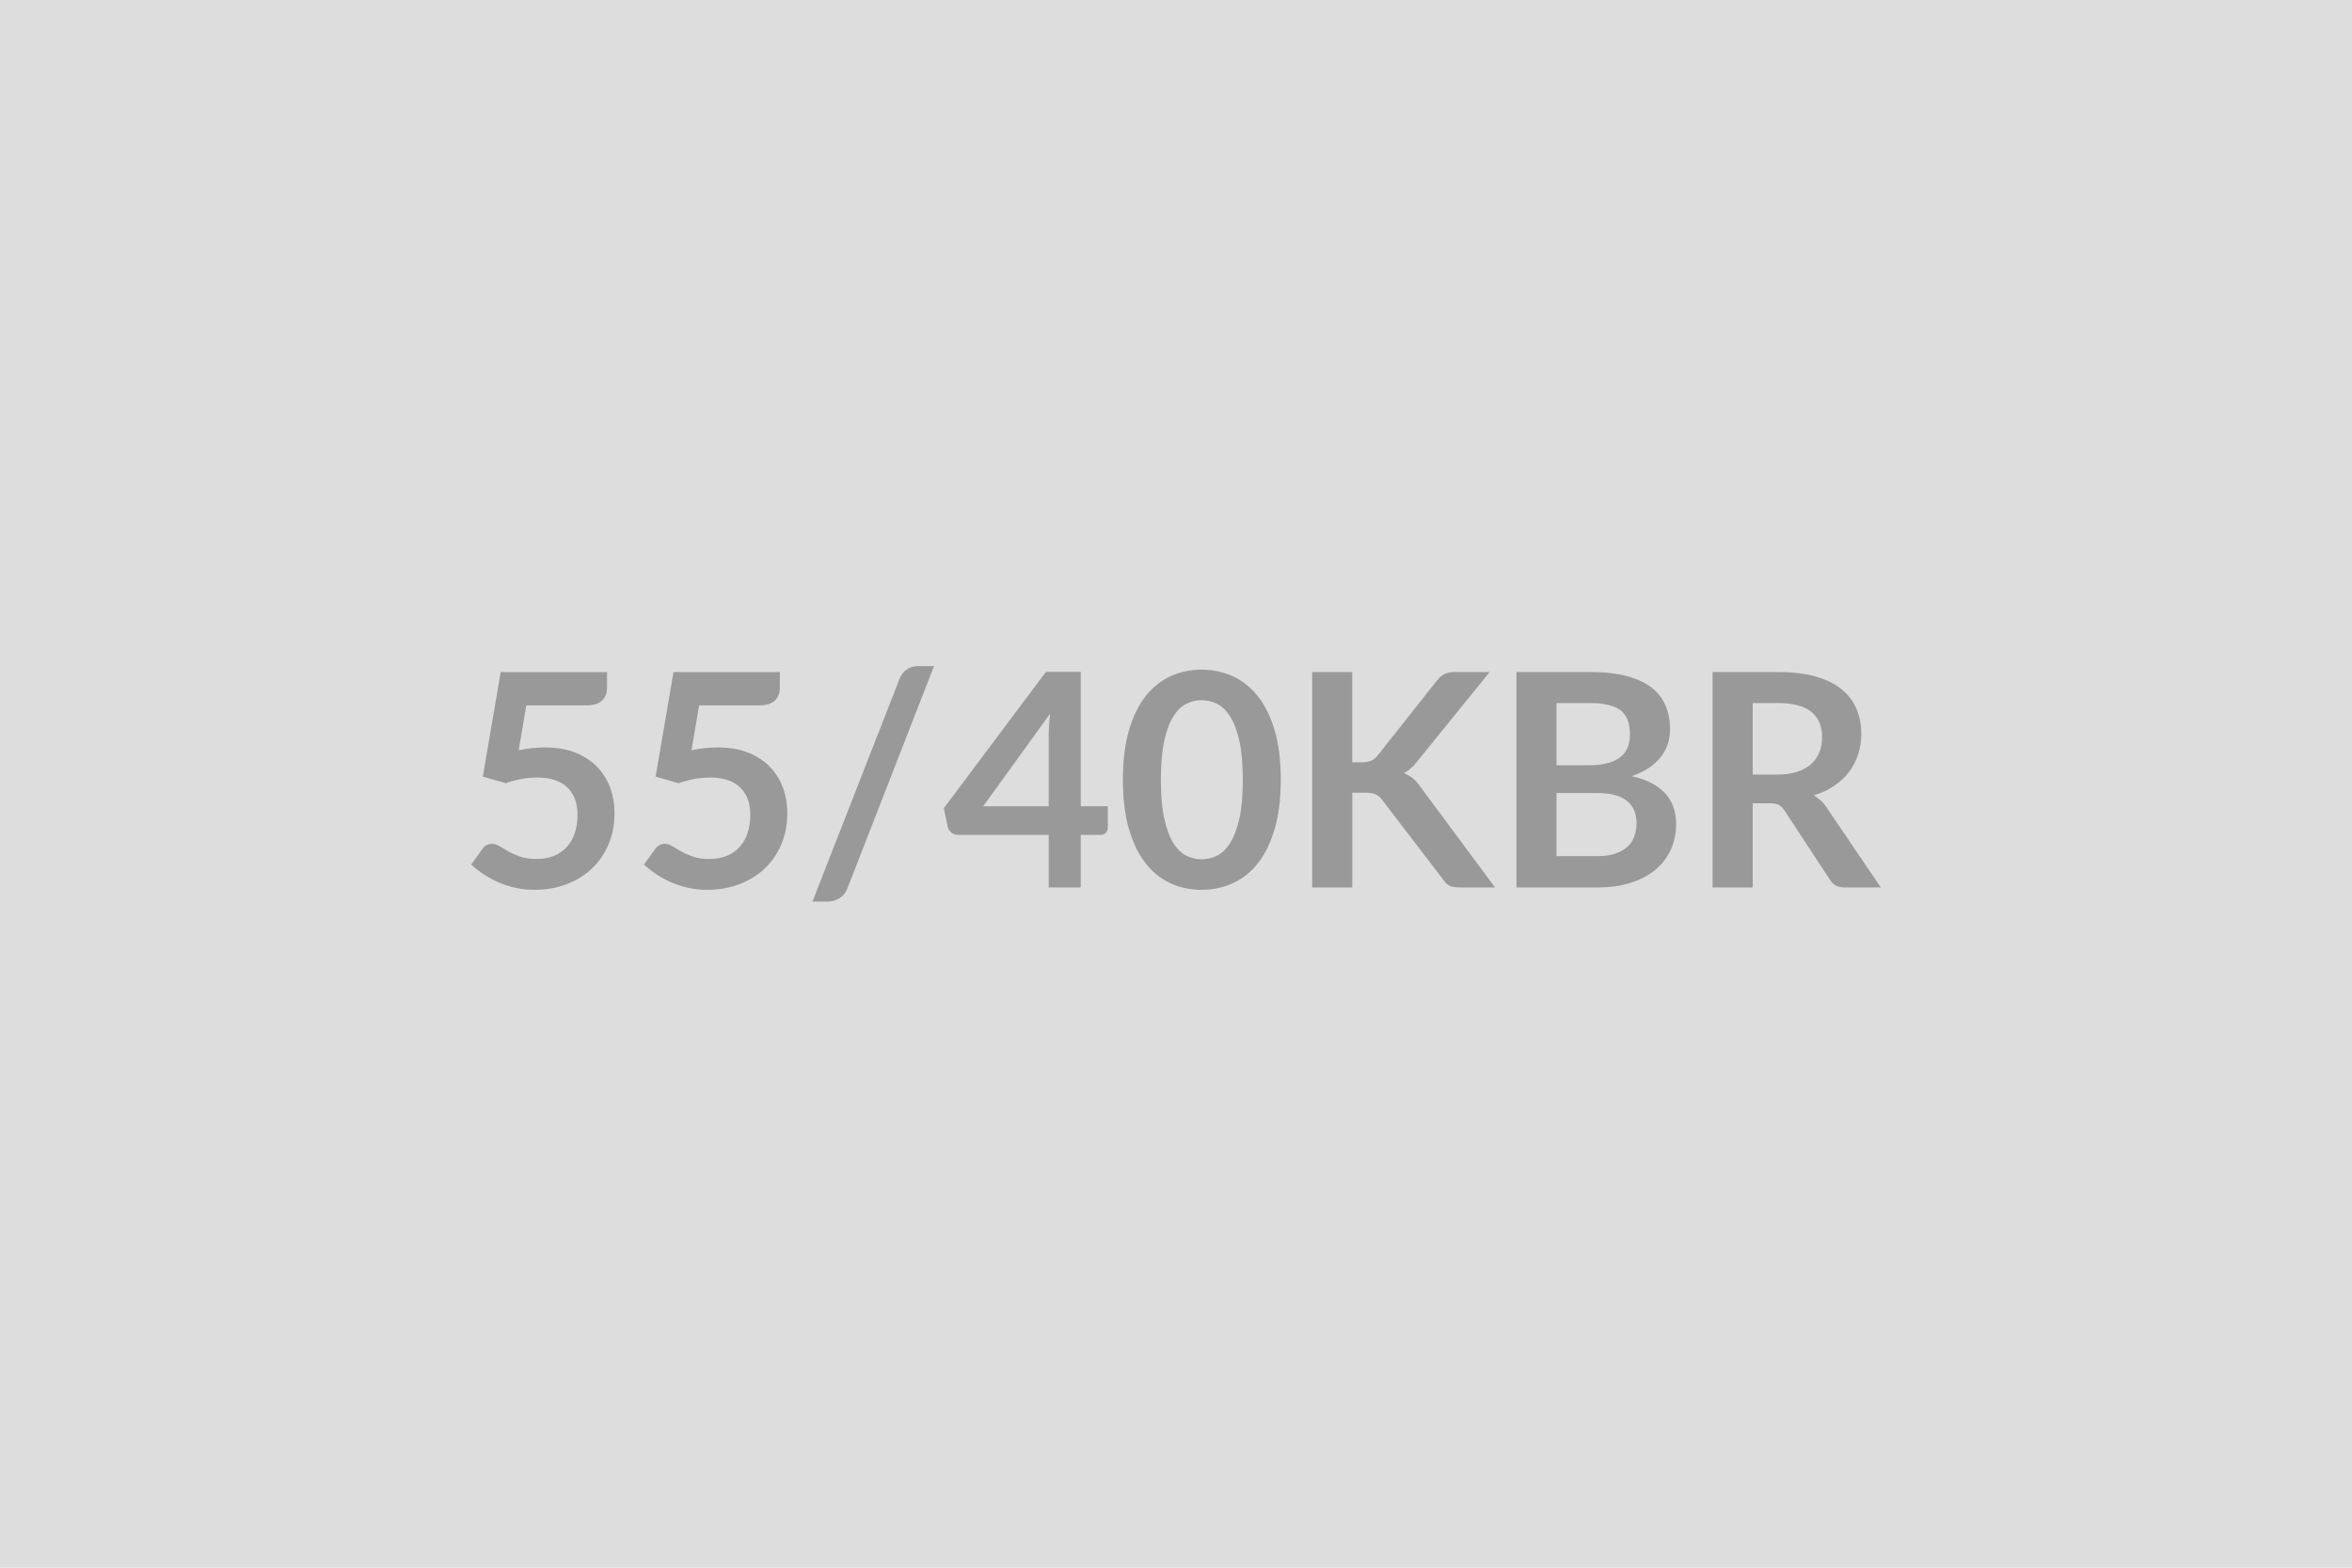
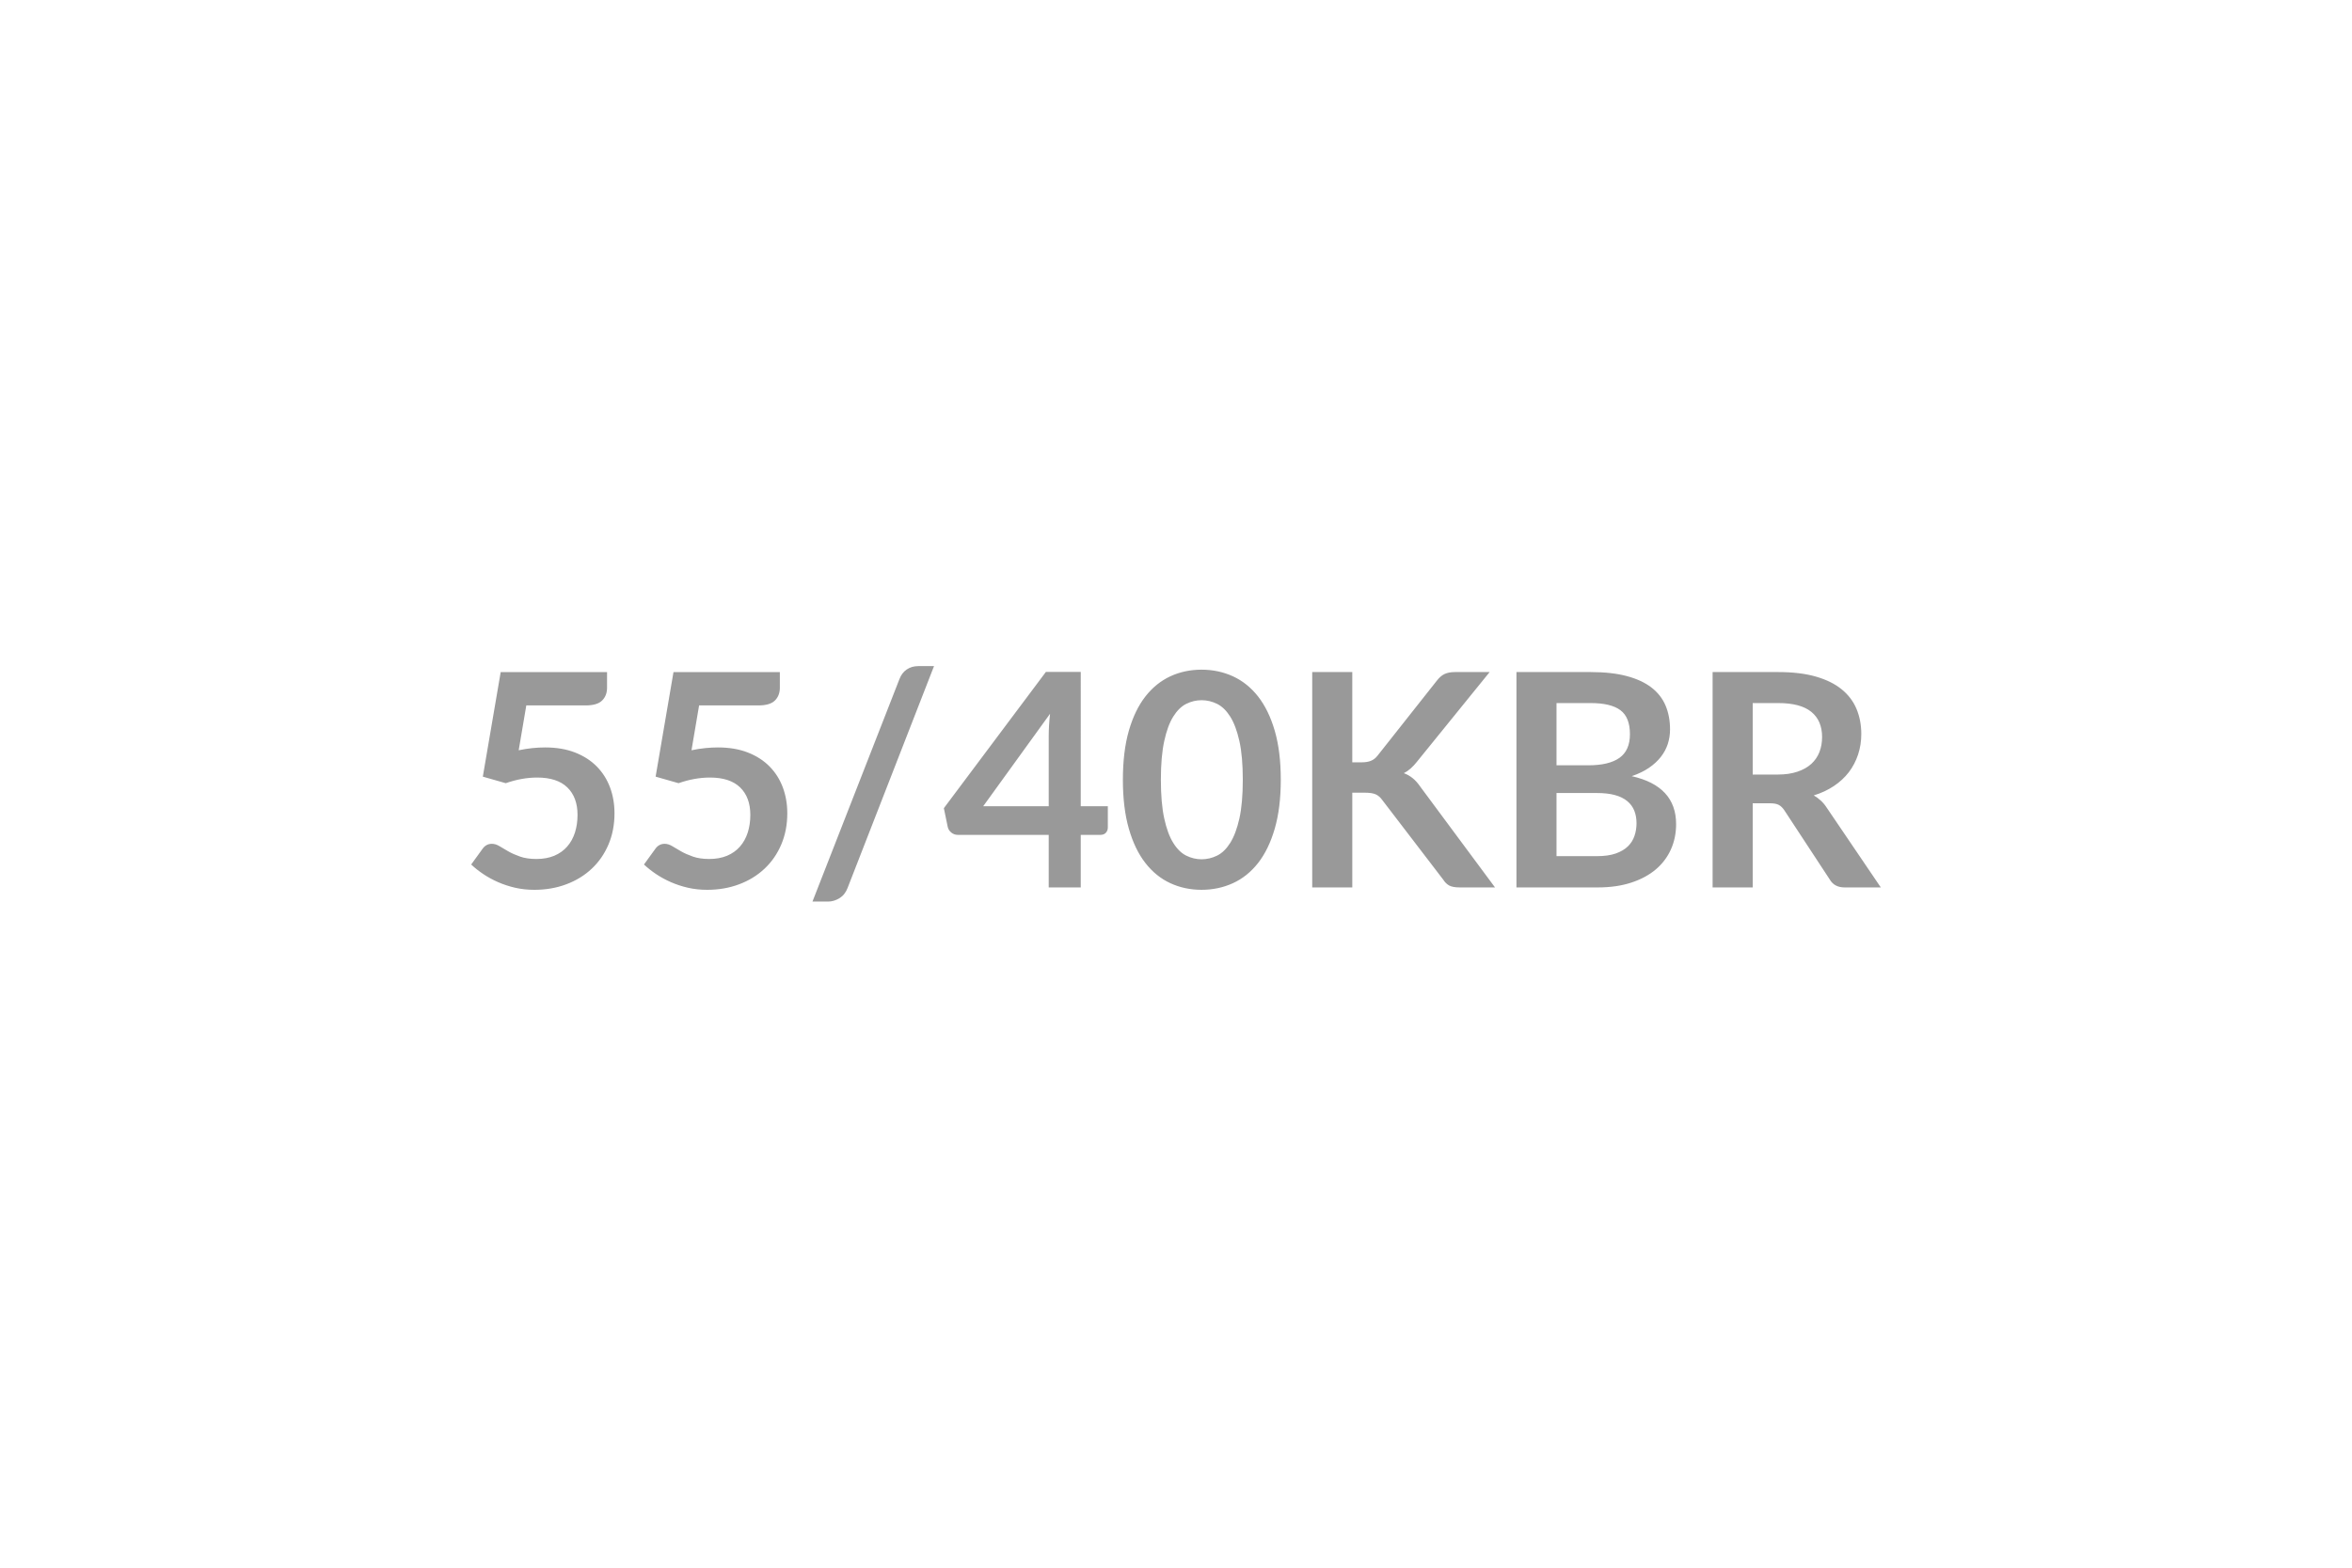
<svg xmlns="http://www.w3.org/2000/svg" width="600" height="400" viewBox="0 0 600 400">
-   <rect width="100%" height="100%" fill="#DDDDDD" />
  <path fill="#999999" d="m134.26 179.99-1.94 11.44q1.83-.38 3.5-.55t3.23-.17q4.33 0 7.64 1.29 3.3 1.29 5.55 3.57 2.24 2.28 3.38 5.34t1.14 6.6q0 4.37-1.54 7.98t-4.28 6.17q-2.73 2.57-6.48 3.97-3.74 1.41-8.15 1.41-2.58 0-4.9-.53-2.32-.54-4.35-1.43t-3.76-2.05-3.1-2.45l2.89-3.99q.91-1.29 2.39-1.29.95 0 1.94.6.99.61 2.26 1.33 1.28.73 3 1.33 1.73.61 4.17.61 2.58 0 4.56-.83 1.97-.84 3.28-2.34t1.98-3.57q.66-2.07.66-4.51 0-4.48-2.6-7.01-2.6-2.52-7.69-2.52-3.92 0-8.02 1.44l-5.85-1.67 4.56-26.68h27.13v3.99q0 2.02-1.26 3.27-1.25 1.25-4.25 1.25zm44.08 0-1.94 11.44q1.83-.38 3.5-.55t3.23-.17q4.33 0 7.64 1.29 3.3 1.29 5.55 3.57 2.24 2.28 3.38 5.34t1.14 6.6q0 4.37-1.54 7.98t-4.28 6.17q-2.73 2.57-6.47 3.97-3.75 1.41-8.16 1.41-2.58 0-4.9-.53-2.32-.54-4.35-1.43t-3.76-2.05-3.1-2.45l2.89-3.99q.91-1.29 2.39-1.29.95 0 1.94.6.99.61 2.26 1.33 1.28.73 3.01 1.33 1.72.61 4.16.61 2.58 0 4.56-.83 1.97-.84 3.28-2.34t1.98-3.57q.66-2.07.66-4.51 0-4.48-2.6-7.01-2.6-2.52-7.69-2.52-3.92 0-8.02 1.44l-5.85-1.67 4.56-26.68h27.13v3.99q0 2.02-1.26 3.27-1.25 1.25-4.25 1.25zm59.93-10.03-22.04 56.58q-.65 1.75-2.07 2.63-1.43.87-2.91.87h-3.99l22.19-56.77q.61-1.6 1.86-2.45 1.26-.86 2.93-.86zm12.54 35.76h16.72v-17.97q0-2.55.34-5.63zm24.89 0h6.91v5.43q0 .76-.49 1.32-.49.55-1.41.55h-5.01v13.41h-8.17v-13.41h-23.18q-.95 0-1.67-.59-.73-.59-.92-1.47l-.98-4.75 26.03-34.77h8.89zm51.03-6.76q0 7.18-1.54 12.48t-4.25 8.76q-2.72 3.46-6.42 5.15-3.71 1.69-8 1.69-4.3 0-7.96-1.69-3.67-1.69-6.37-5.15t-4.22-8.76-1.52-12.48q0-7.22 1.52-12.51 1.52-5.28 4.22-8.74 2.7-3.45 6.37-5.15 3.66-1.69 7.96-1.69 4.29 0 8 1.69 3.7 1.7 6.42 5.15 2.71 3.46 4.25 8.74 1.54 5.29 1.54 12.51m-9.69 0q0-5.97-.87-9.88-.88-3.92-2.34-6.24-1.46-2.31-3.36-3.25-1.9-.93-3.95-.93-2.02 0-3.9.93-1.88.94-3.32 3.25-1.45 2.32-2.3 6.24-.86 3.91-.86 9.88 0 5.96.86 9.88.85 3.91 2.3 6.23 1.44 2.32 3.32 3.25t3.9.93q2.05 0 3.95-.93t3.36-3.25 2.34-6.23q.87-3.92.87-9.88m27.93-27.48v23.03h2.4q1.44 0 2.39-.4t1.63-1.27l15.17-19.19q.95-1.22 1.99-1.69 1.05-.48 2.64-.48h8.82l-18.51 22.84q-1.63 2.09-3.38 2.96 1.25.46 2.26 1.28 1.01.81 1.92 2.14l19.08 25.73h-9.01q-1.82 0-2.72-.51-.89-.52-1.5-1.5l-15.54-20.3q-.72-1.02-1.67-1.44t-2.74-.42h-3.23v24.17h-10.22v-54.95zm52.1 46.97h10.34q2.85 0 4.78-.68 1.94-.69 3.1-1.83t1.67-2.66q.52-1.52.52-3.23 0-1.78-.57-3.21-.57-1.42-1.79-2.43t-3.13-1.54q-1.92-.53-4.62-.53h-10.3zm8.7-39.06h-8.7v15.88h8.13q5.25 0 7.93-1.9 2.67-1.9 2.67-6.04 0-4.3-2.43-6.12t-7.6-1.82m-18.92-7.91h18.92q5.4 0 9.24 1.03 3.83 1.02 6.29 2.92 2.45 1.9 3.59 4.6t1.14 6.08q0 1.94-.57 3.71-.57 1.76-1.77 3.3t-3.04 2.8q-1.84 1.25-4.39 2.12 11.32 2.55 11.32 12.24 0 3.5-1.33 6.46t-3.87 5.11q-2.55 2.15-6.27 3.36-3.73 1.22-8.51 1.22h-20.75zm60.27 26.15h6.38q2.89 0 5.03-.73 2.15-.72 3.54-1.99t2.07-3.02.68-3.84q0-4.18-2.75-6.42-2.76-2.24-8.42-2.24h-6.53zm18.92 8.51 13.76 20.29h-9.24q-2.62 0-3.8-2.05l-11.55-17.6q-.65-.98-1.43-1.4-.77-.42-2.29-.42h-4.37v21.47h-10.23v-54.95h16.76q5.59 0 9.6 1.16t6.57 3.25q2.57 2.09 3.78 5 1.22 2.9 1.22 6.4 0 2.77-.82 5.24t-2.35 4.49q-1.54 2.01-3.81 3.53-2.26 1.52-5.14 2.4.98.57 1.82 1.35.84.77 1.52 1.84" />
</svg>